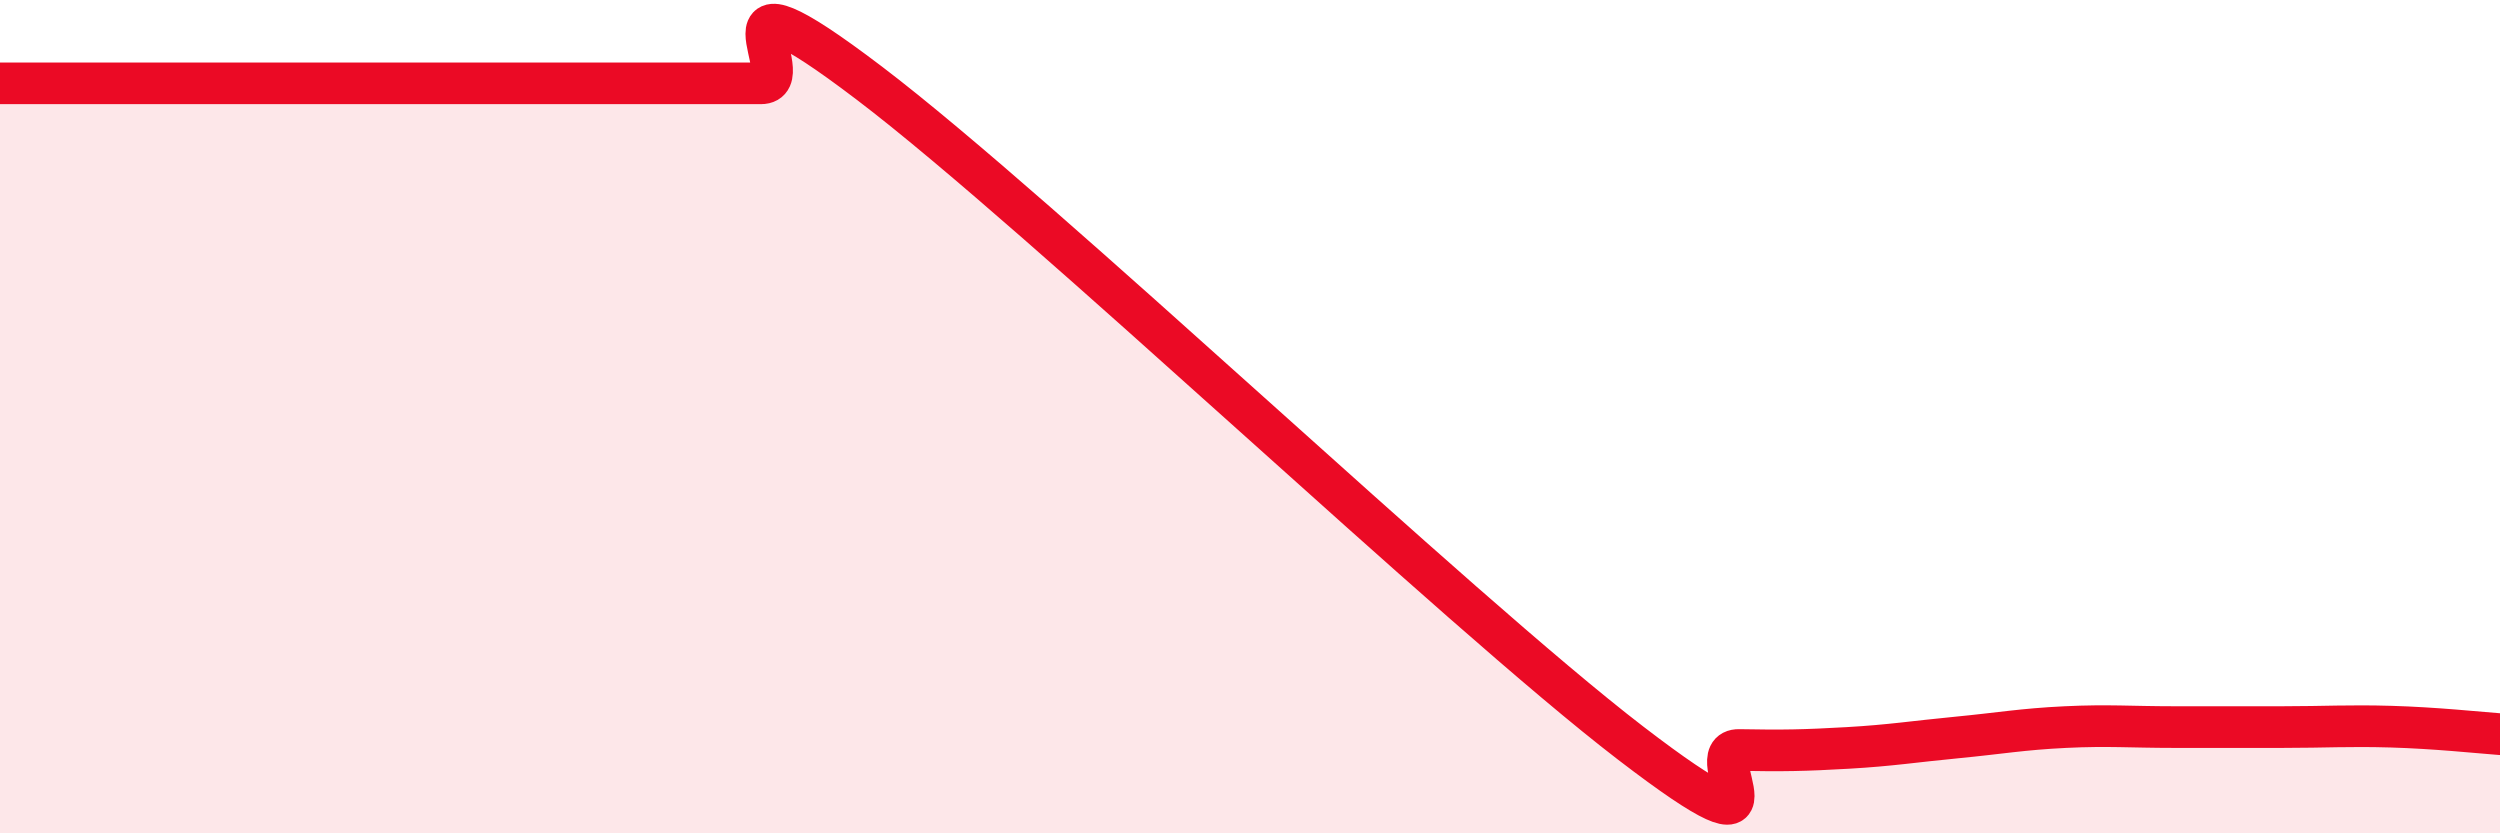
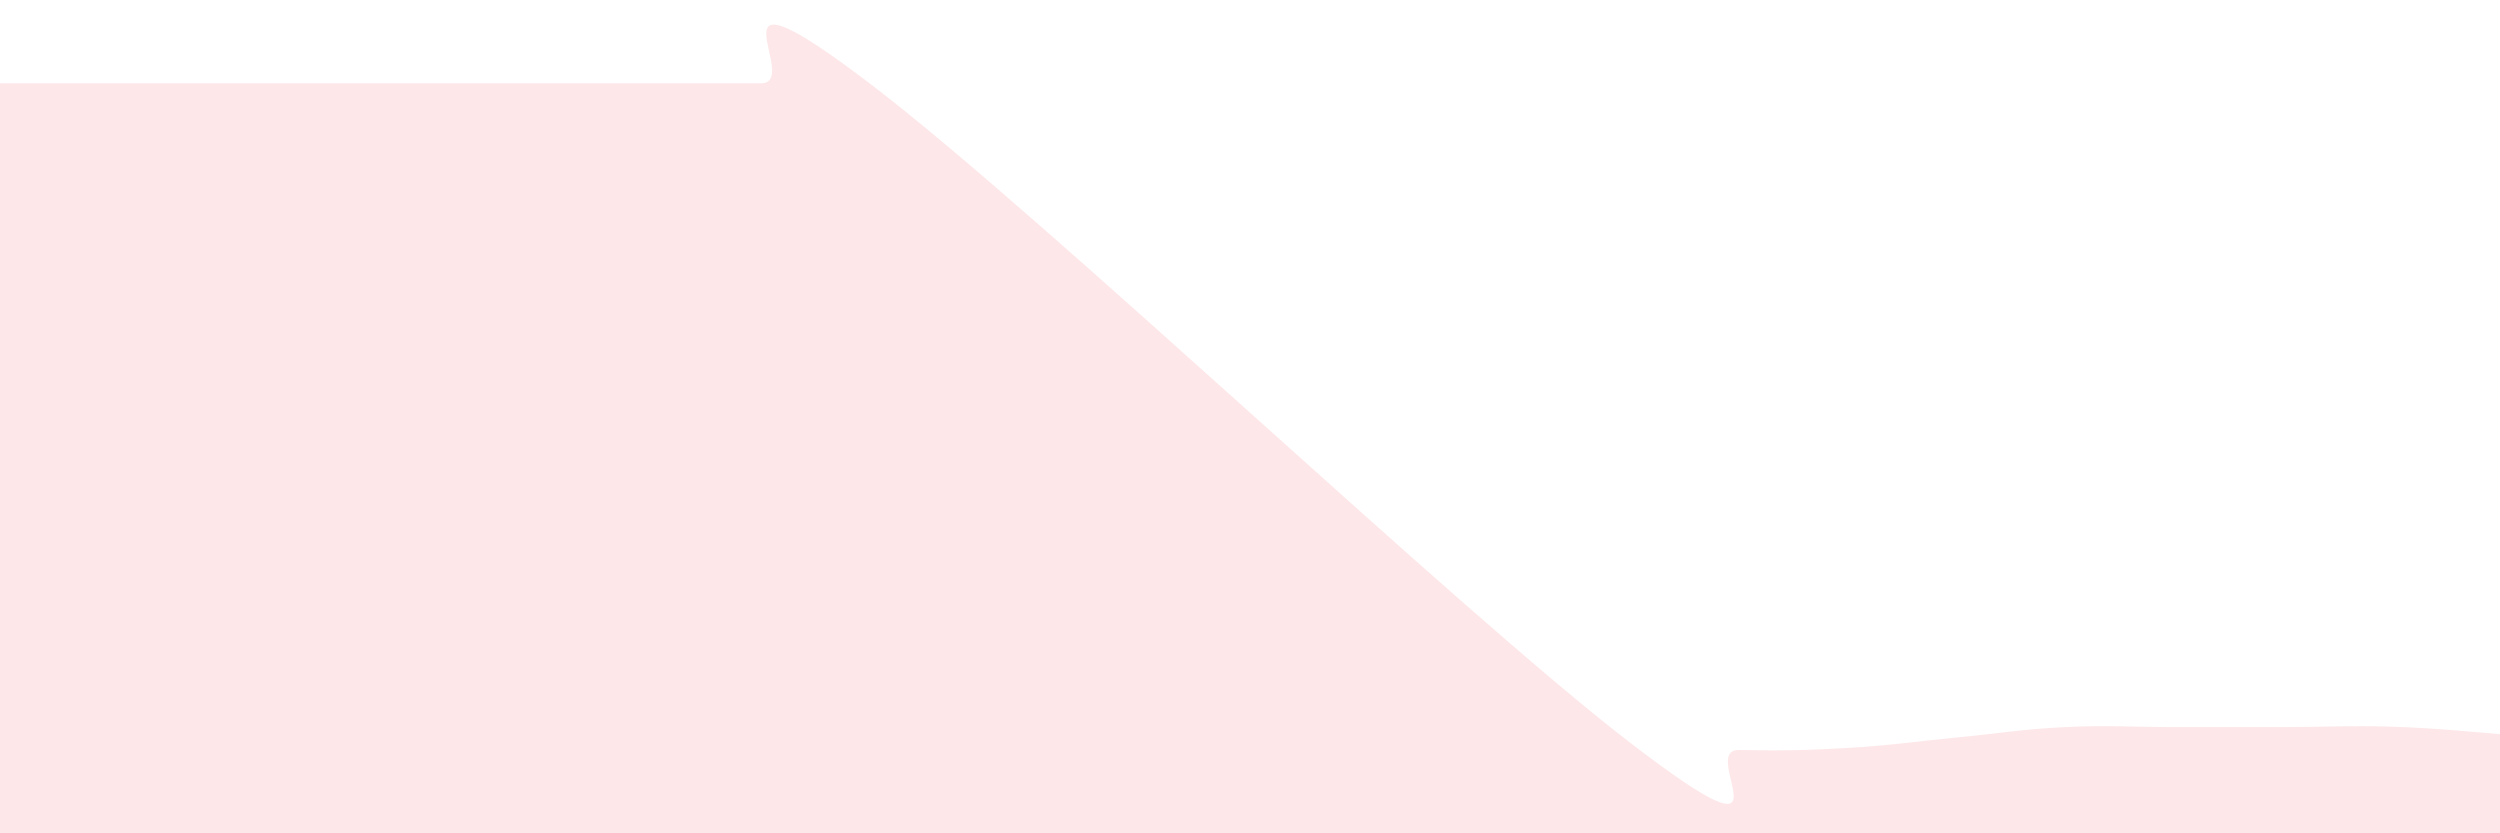
<svg xmlns="http://www.w3.org/2000/svg" width="60" height="20" viewBox="0 0 60 20">
  <path d="M 0,2 C 0.52,2 1.57,2 2.61,2 C 3.65,2 4.18,2 5.22,2 C 6.26,2 6.79,2 7.83,2 C 8.87,2 9.39,2 10.43,2 C 11.47,2 12,2 13.04,2 C 14.08,2 14.61,2 15.65,2 C 16.69,2 17.22,2 18.26,2 C 19.3,2 16.7,-1.17 20.87,2 C 25.04,5.17 34.96,14.63 39.13,17.83 C 43.3,21.03 40.7,17.98 41.74,18 C 42.78,18.02 43.31,18.01 44.35,17.95 C 45.39,17.89 45.92,17.8 46.96,17.7 C 48,17.6 48.53,17.5 49.57,17.45 C 50.61,17.4 51.13,17.45 52.17,17.45 C 53.21,17.45 53.74,17.45 54.78,17.45 C 55.82,17.45 56.35,17.41 57.39,17.44 C 58.43,17.47 59.48,17.58 60,17.62L60 20L0 20Z" fill="#EB0A25" opacity="0.1" stroke-linecap="round" stroke-linejoin="round" />
-   <path d="M 0,2 C 0.52,2 1.57,2 2.61,2 C 3.65,2 4.18,2 5.22,2 C 6.26,2 6.79,2 7.83,2 C 8.87,2 9.39,2 10.43,2 C 11.47,2 12,2 13.04,2 C 14.08,2 14.61,2 15.65,2 C 16.69,2 17.22,2 18.26,2 C 19.3,2 16.7,-1.17 20.87,2 C 25.04,5.17 34.96,14.63 39.13,17.83 C 43.3,21.03 40.7,17.98 41.74,18 C 42.78,18.02 43.31,18.01 44.35,17.95 C 45.39,17.89 45.92,17.8 46.96,17.7 C 48,17.6 48.53,17.5 49.57,17.45 C 50.61,17.4 51.13,17.45 52.17,17.45 C 53.21,17.45 53.74,17.45 54.78,17.45 C 55.82,17.45 56.35,17.41 57.39,17.44 C 58.43,17.47 59.48,17.58 60,17.62" stroke="#EB0A25" stroke-width="1" fill="none" stroke-linecap="round" stroke-linejoin="round" />
</svg>